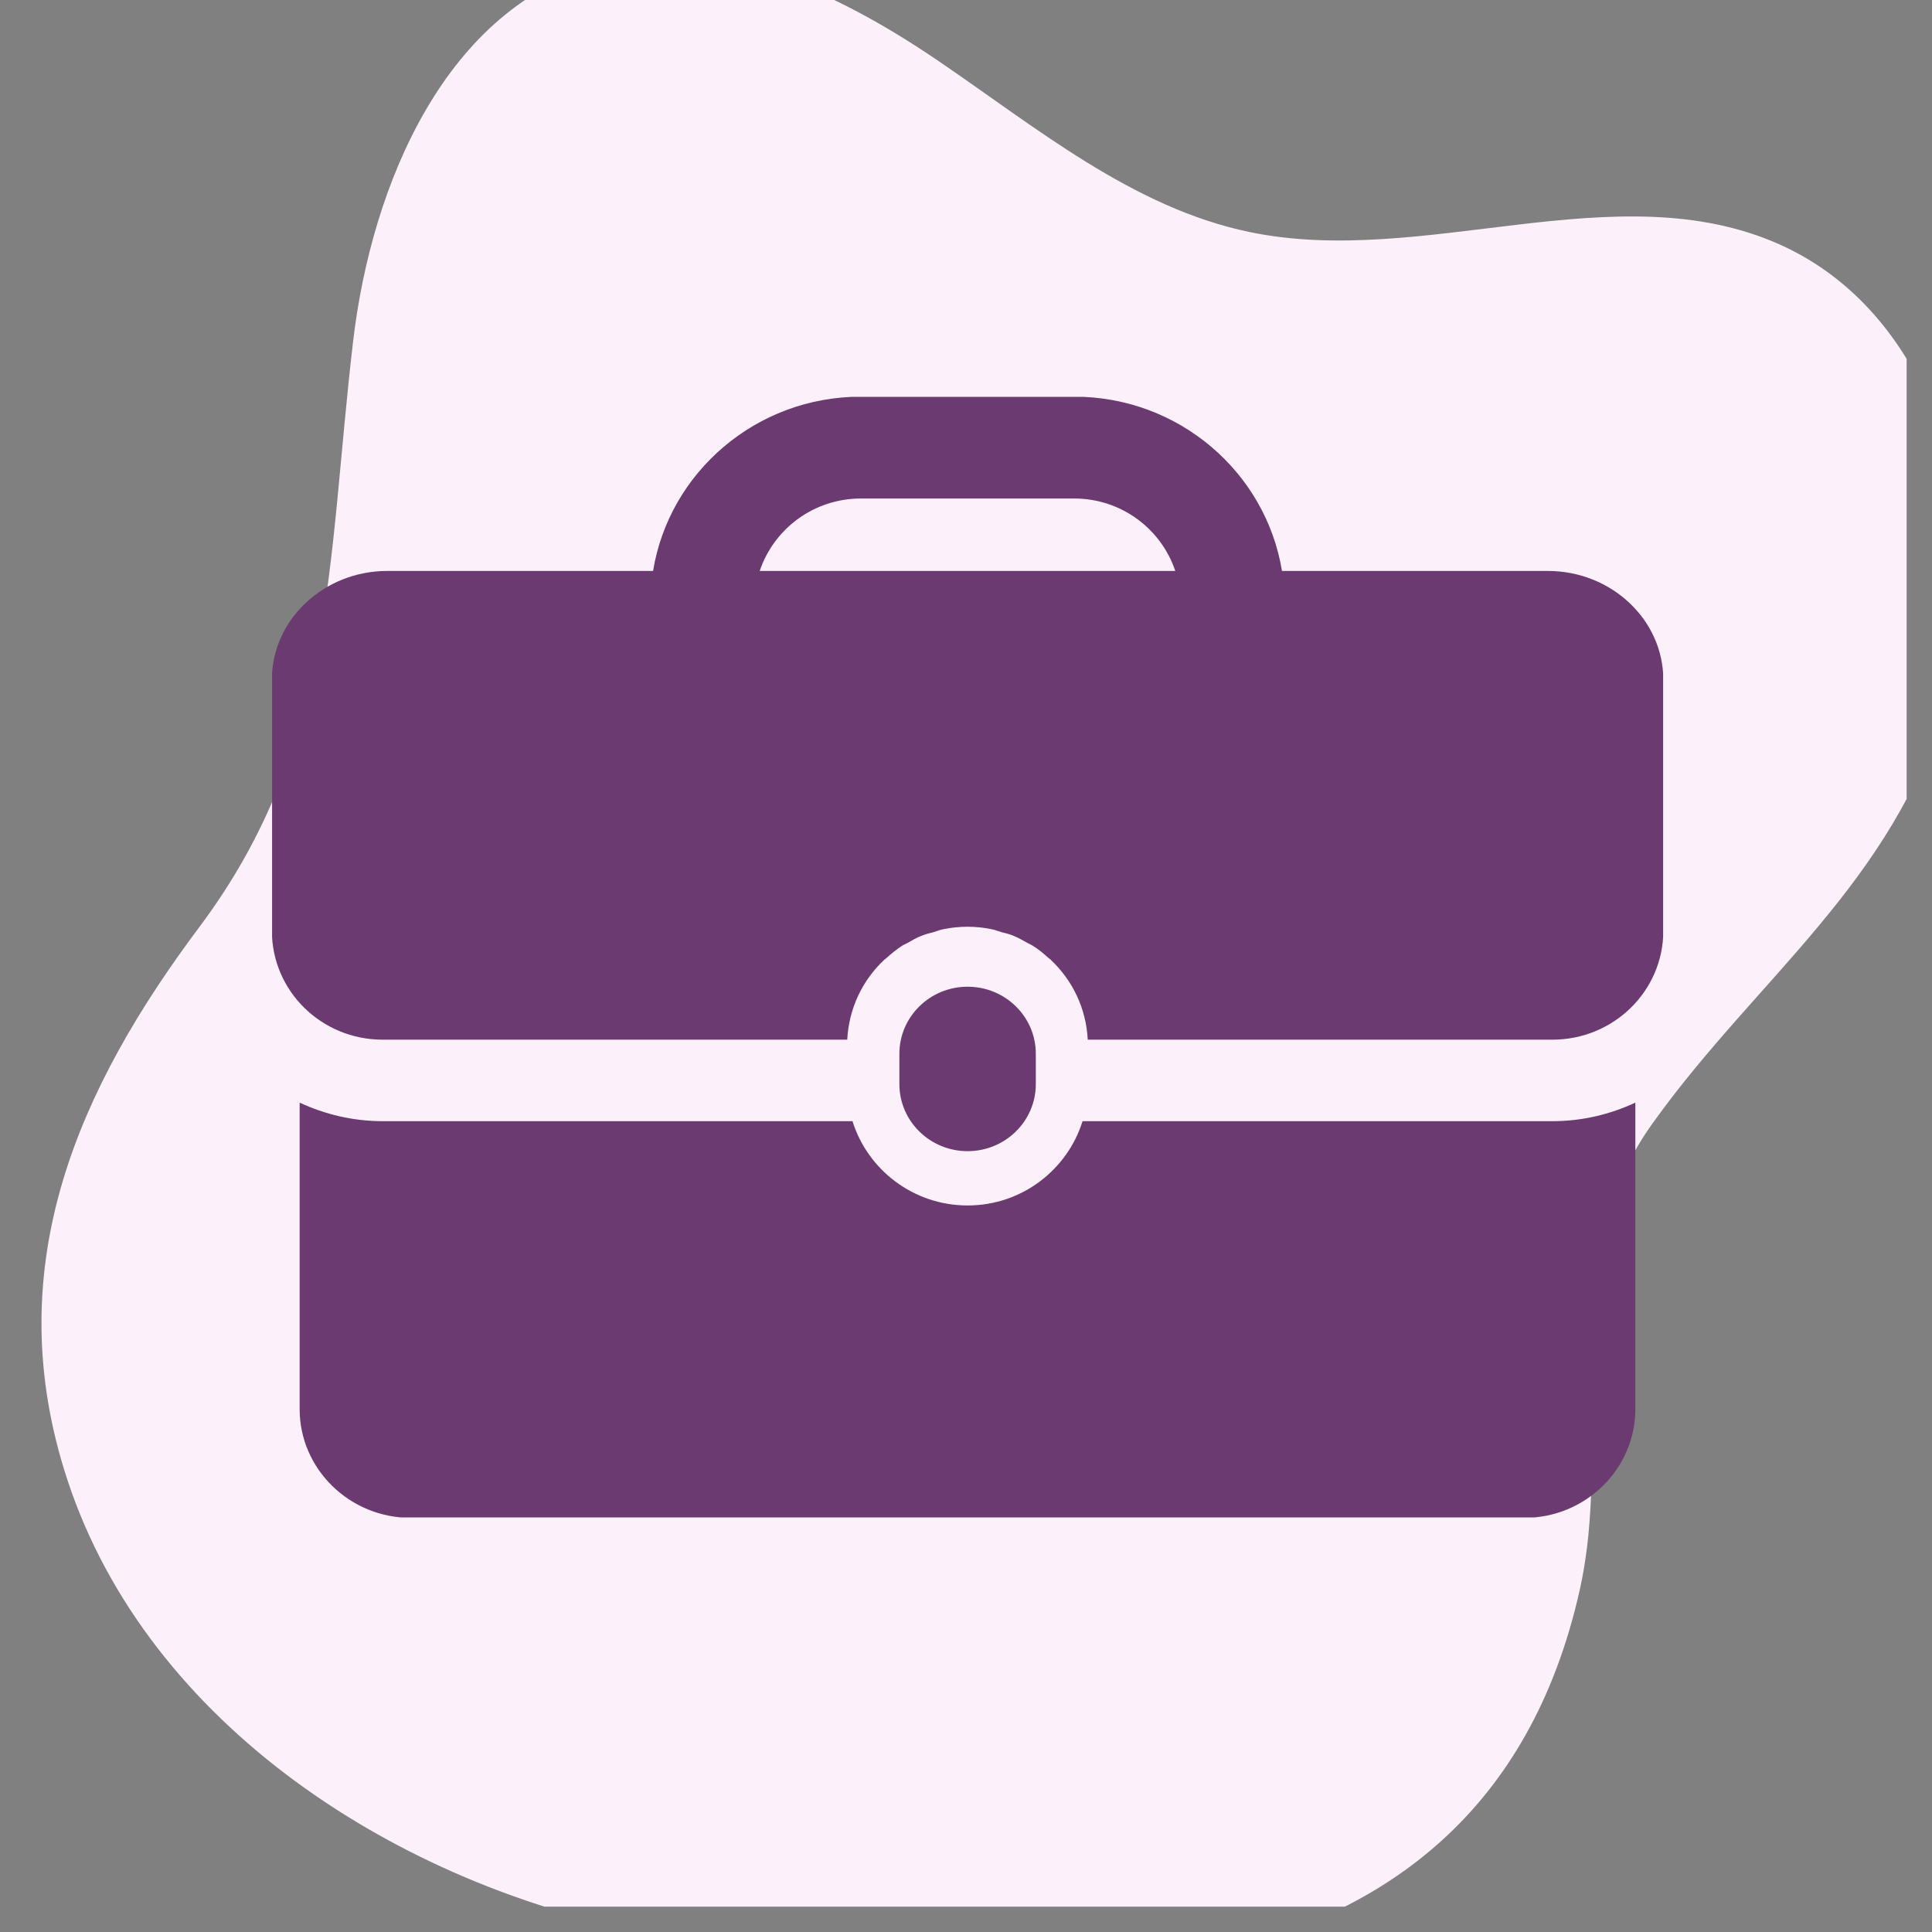
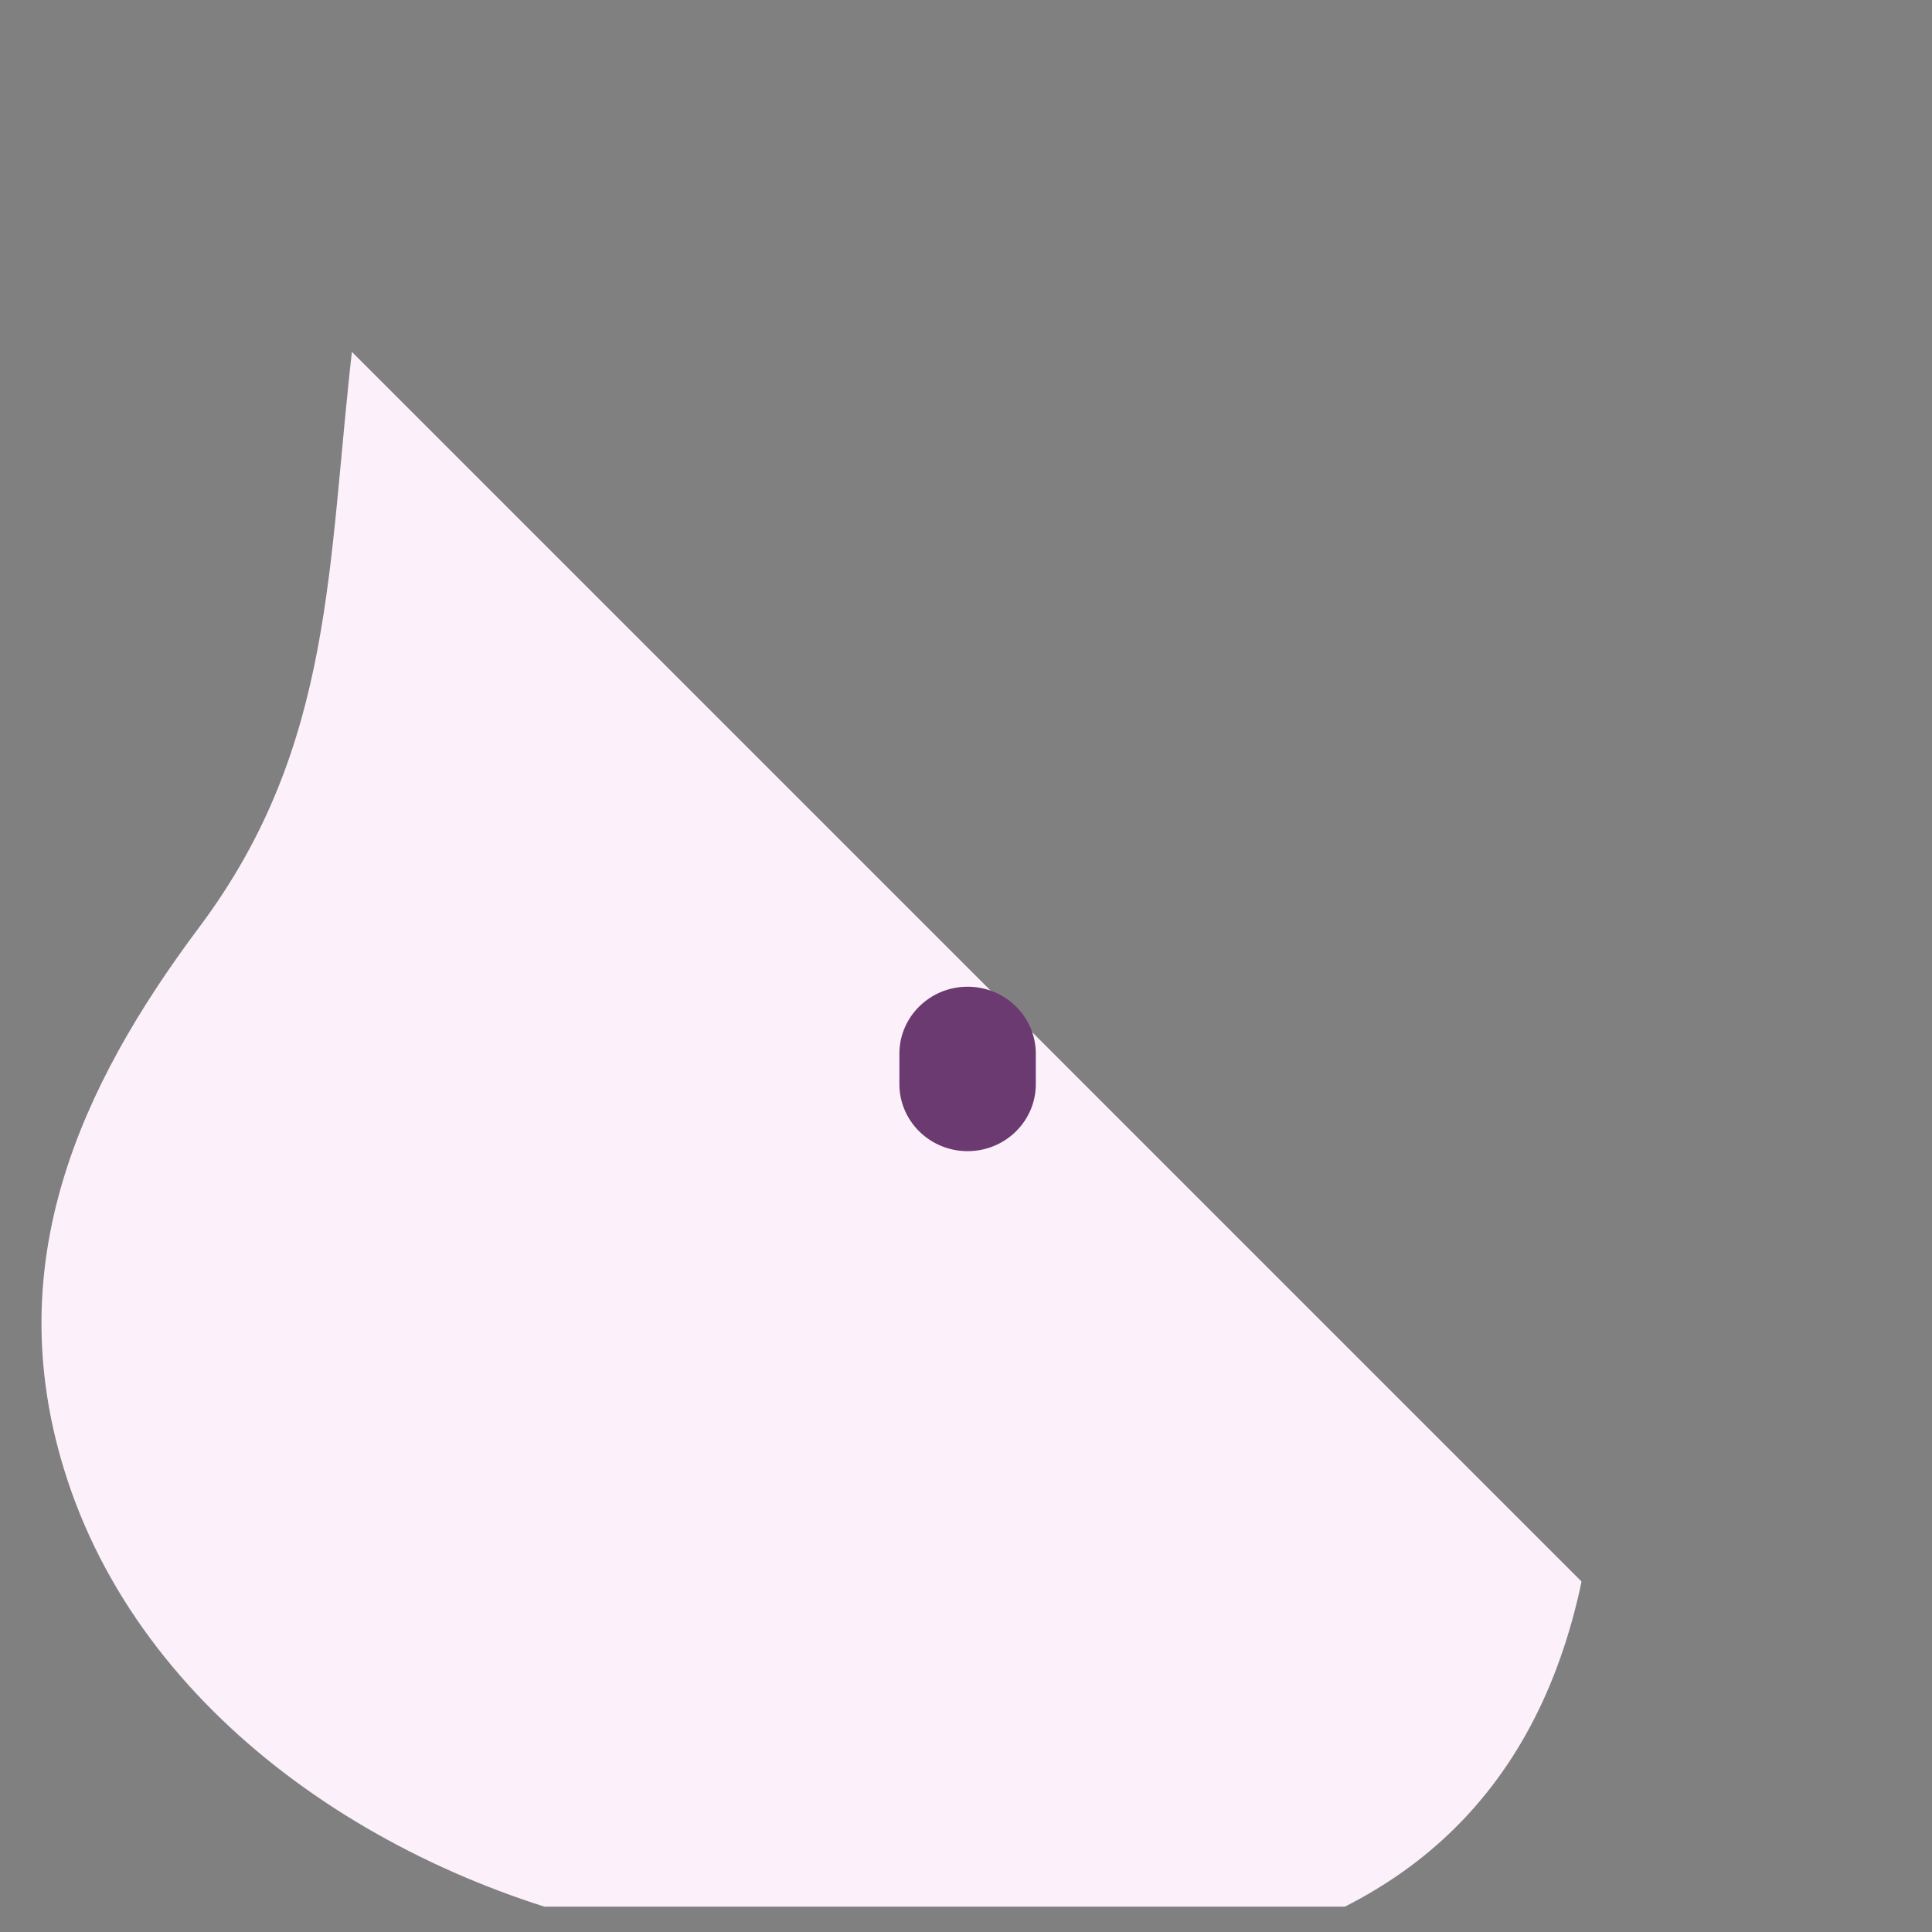
<svg xmlns="http://www.w3.org/2000/svg" width="50" zoomAndPan="magnify" viewBox="0 0 37.5 37.5" height="50" preserveAspectRatio="xMidYMid meet" version="1.0">
  <rect x="0" y="0" width="37.5" height="37.5" fill="#808080" stroke="none" />
  <defs>
    <clipPath id="8488b179a9">
-       <path d="M 0 0 L 37.008 0 L 37.008 37.008 L 0 37.008 Z M 0 0 " clip-rule="nonzero" />
+       <path d="M 0 0 L 37.008 37.008 L 0 37.008 Z M 0 0 " clip-rule="nonzero" />
    </clipPath>
    <clipPath id="11125d13a2">
      <path d="M 45.789 34.738 L 6.105 46 L -5.77 4.152 L 33.914 -7.109 Z M 45.789 34.738 " clip-rule="nonzero" />
    </clipPath>
    <clipPath id="9ffb2108ee">
      <path d="M 45.789 34.738 L 6.105 46 L -5.77 4.152 L 33.914 -7.109 Z M 45.789 34.738 " clip-rule="nonzero" />
    </clipPath>
    <clipPath id="1966dbec08">
      <path d="M 5.281 21 L 32 21 L 32 29.453 L 5.281 29.453 Z M 5.281 21 " clip-rule="nonzero" />
    </clipPath>
    <clipPath id="6d8f2a34cf">
      <path d="M 5.281 7.703 L 32.281 7.703 L 32.281 21 L 5.281 21 Z M 5.281 7.703 " clip-rule="nonzero" />
    </clipPath>
  </defs>
  <g clip-path="url(#8488b179a9)">
    <g clip-path="url(#11125d13a2)">
      <g clip-path="url(#9ffb2108ee)">
        <path fill="#fcf1fa" d="M 30.801 30.059 C 30.766 30.324 30.723 30.594 30.664 30.855 C 28.734 39.488 19.367 38.902 12.414 37.488 C 7.504 36.492 2.711 33.316 1.242 28.516 C 0.016 24.523 1.523 21.125 3.871 17.992 C 6.512 14.461 6.348 10.941 6.852 6.641 C 7.211 3.551 8.672 0.121 11.672 -0.672 C 13.922 -1.262 16.254 -0.145 18.18 1.16 C 20.109 2.469 21.977 4.031 24.254 4.504 C 27.645 5.207 31.359 3.336 34.527 4.738 C 37.676 6.133 38.754 10.328 37.773 13.637 C 36.738 17.148 34.098 18.984 32.09 21.785 C 30.281 24.281 31.152 27.254 30.801 30.059 Z M 30.801 30.059 " fill-opacity="1" fill-rule="nonzero" />
      </g>
    </g>
  </g>
  <path fill="#6b3a70" d="M 20.105 21.043 L 20.105 20.453 C 20.105 19.734 19.512 19.152 18.781 19.152 C 18.051 19.152 17.457 19.734 17.457 20.453 L 17.457 21.043 C 17.457 21.762 18.051 22.344 18.781 22.344 C 19.512 22.344 20.105 21.762 20.105 21.043 Z M 20.105 21.043 " fill-opacity="1" fill-rule="nonzero" />
  <g clip-path="url(#1966dbec08)">
-     <path fill="#6b3a70" d="M 21.012 21.762 C 20.719 22.703 19.836 23.398 18.781 23.398 C 17.727 23.398 16.84 22.703 16.547 21.762 L 7.426 21.762 C 6.852 21.762 6.305 21.629 5.816 21.402 L 5.816 27.352 C 5.816 28.512 6.785 29.461 7.969 29.461 L 29.594 29.461 C 30.773 29.461 31.742 28.512 31.742 27.352 L 31.742 21.402 C 31.254 21.629 30.711 21.762 30.133 21.762 Z M 21.012 21.762 " fill-opacity="1" fill-rule="nonzero" />
-   </g>
+     </g>
  <g clip-path="url(#6d8f2a34cf)">
-     <path fill="#6b3a70" d="M 30.043 11.082 L 24.883 11.082 C 24.57 9.168 22.883 7.699 20.848 7.699 L 16.711 7.699 C 14.676 7.699 12.988 9.168 12.676 11.082 L 7.516 11.082 C 6.285 11.082 5.277 12.031 5.277 13.191 L 5.277 18.066 C 5.277 19.234 6.238 20.18 7.426 20.18 L 16.445 20.18 C 16.477 19.57 16.742 19.023 17.164 18.629 C 17.176 18.617 17.191 18.609 17.203 18.598 C 17.297 18.512 17.395 18.434 17.5 18.363 C 17.535 18.34 17.578 18.324 17.617 18.301 C 17.707 18.25 17.793 18.199 17.887 18.164 C 17.961 18.133 18.039 18.113 18.117 18.094 C 18.184 18.074 18.246 18.047 18.316 18.035 C 18.465 18.004 18.621 17.988 18.781 17.988 C 18.938 17.988 19.094 18.004 19.242 18.035 C 19.312 18.047 19.375 18.074 19.441 18.094 C 19.52 18.113 19.602 18.133 19.672 18.164 C 19.766 18.203 19.852 18.25 19.941 18.301 C 19.98 18.324 20.023 18.34 20.062 18.367 C 20.168 18.434 20.262 18.512 20.355 18.598 C 20.371 18.609 20.387 18.617 20.398 18.633 C 20.816 19.027 21.082 19.57 21.113 20.18 L 30.133 20.18 C 31.32 20.18 32.285 19.234 32.285 18.066 L 32.285 13.195 C 32.285 12.031 31.277 11.082 30.043 11.082 Z M 14.746 11.082 C 15.02 10.266 15.793 9.676 16.711 9.676 L 20.848 9.676 C 21.766 9.676 22.539 10.266 22.812 11.082 Z M 14.746 11.082 " fill-opacity="1" fill-rule="nonzero" />
-   </g>
+     </g>
</svg>